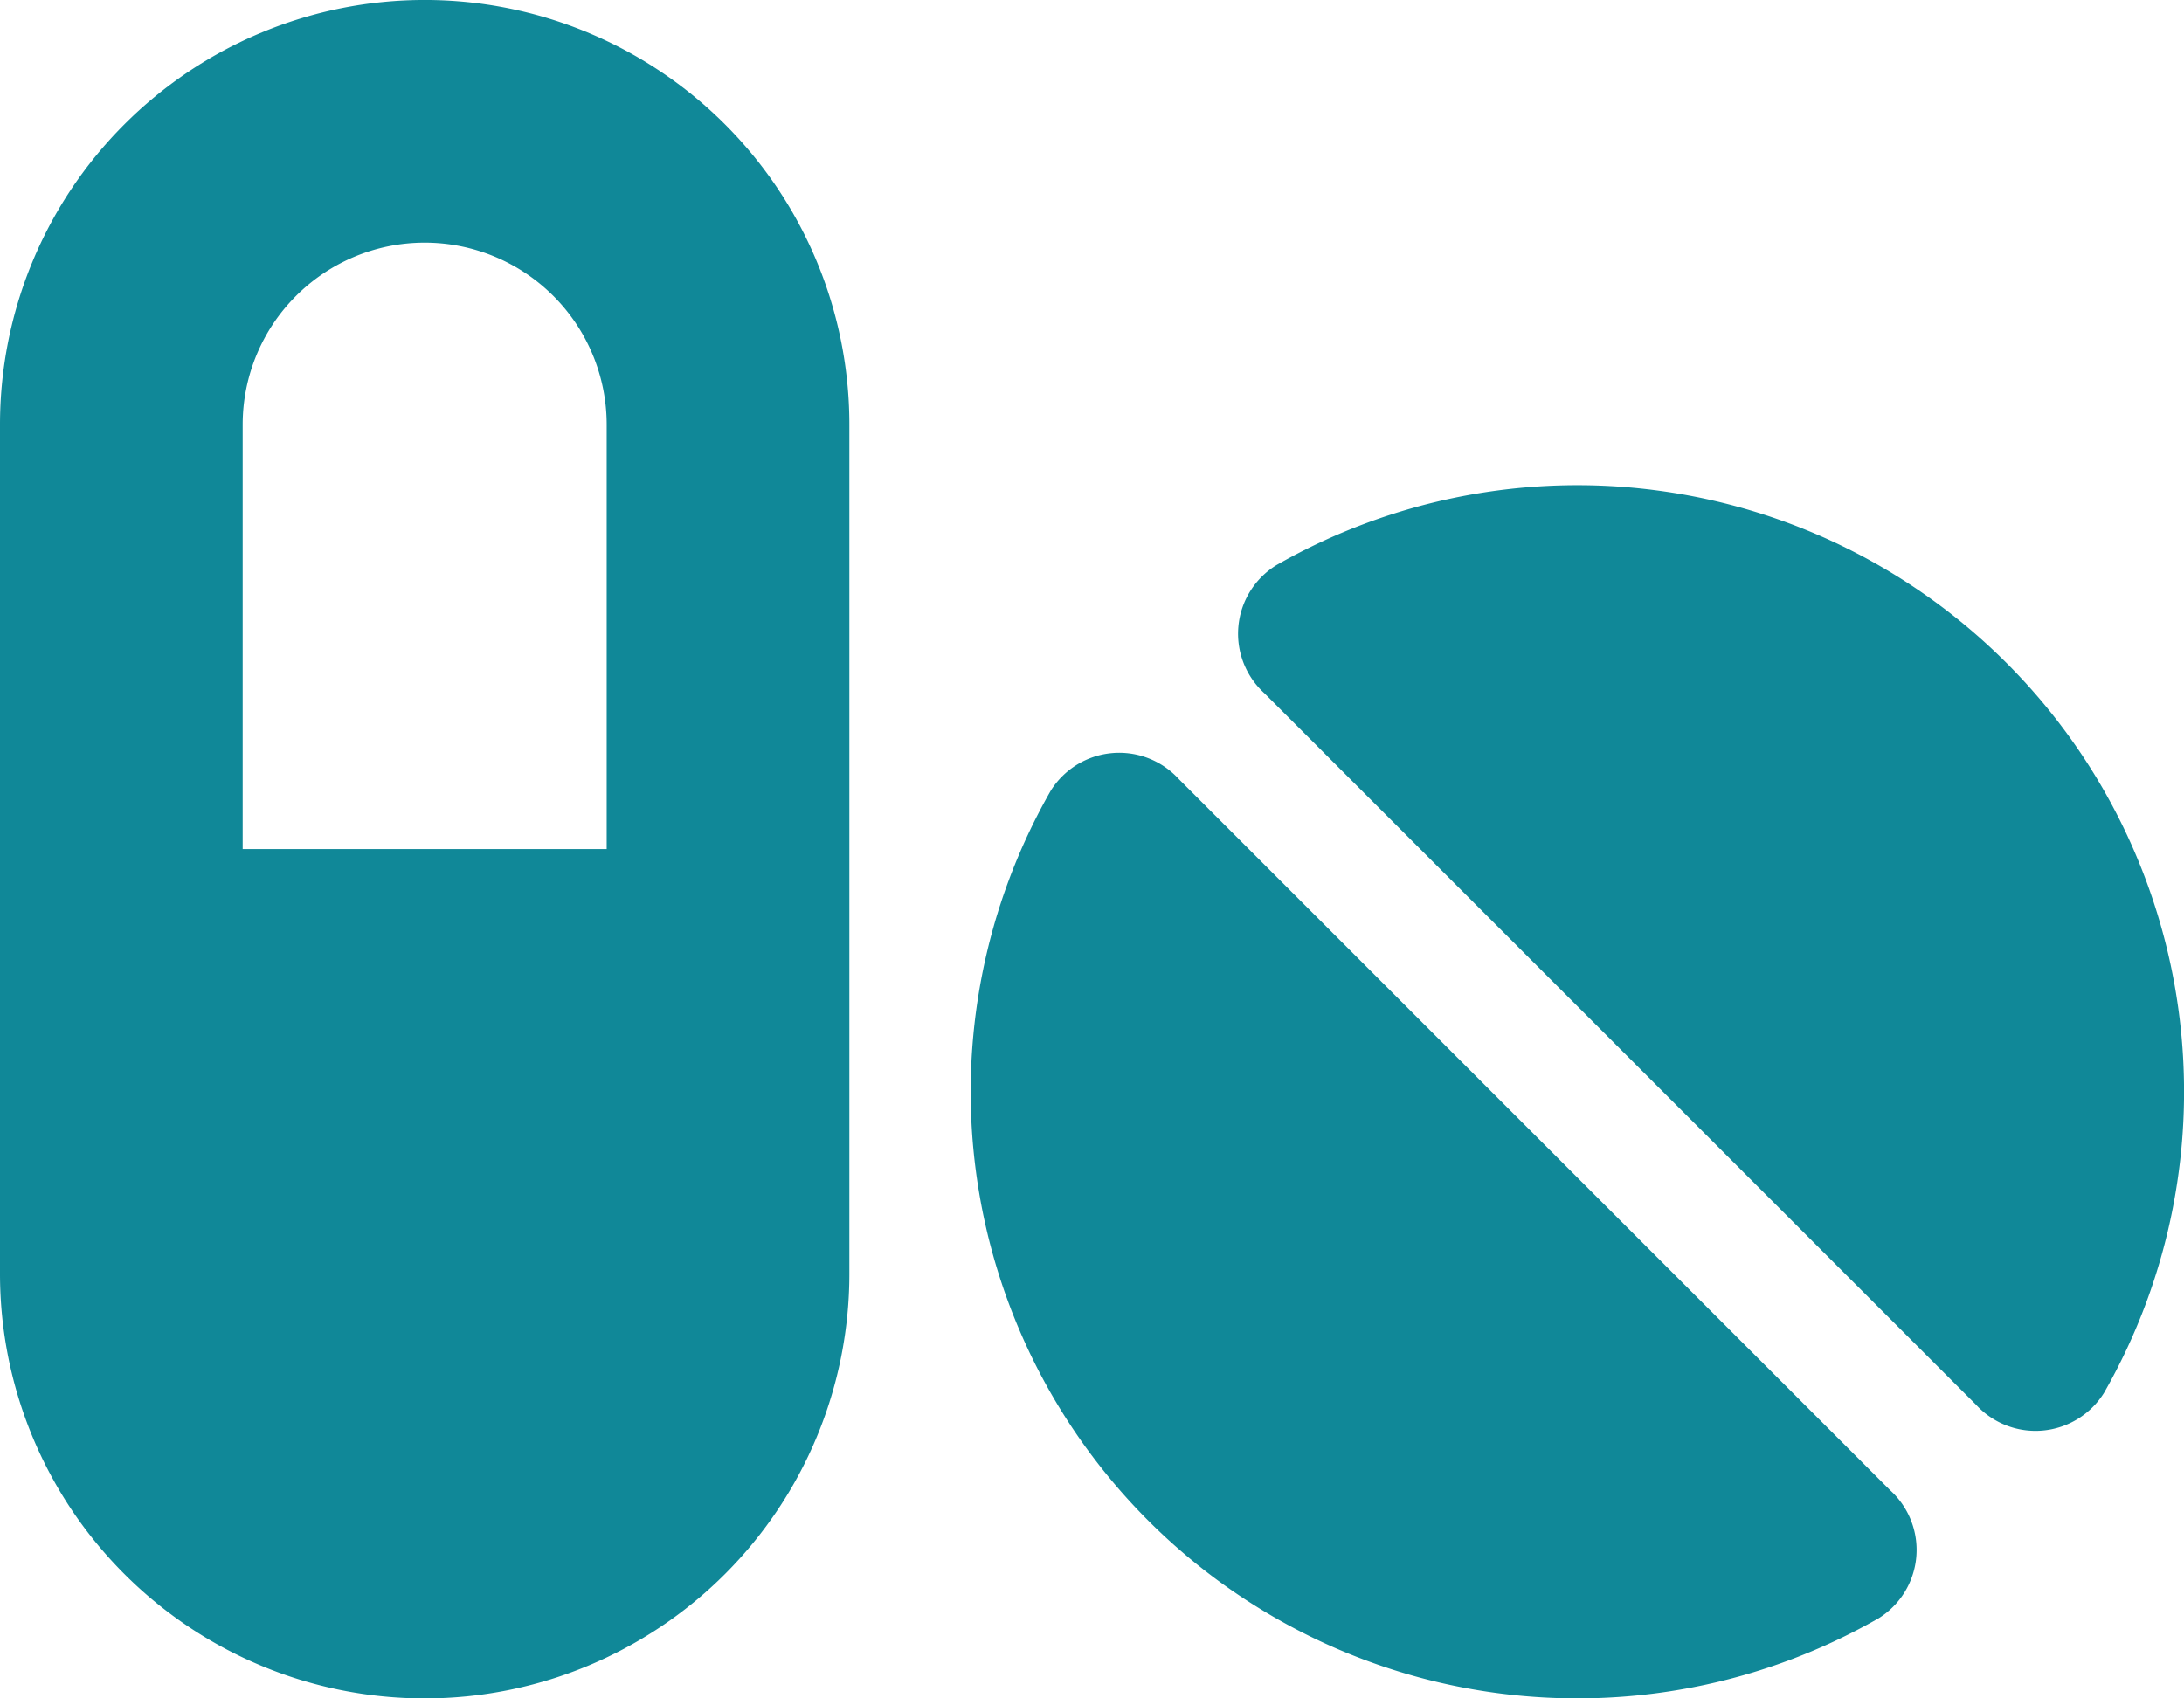
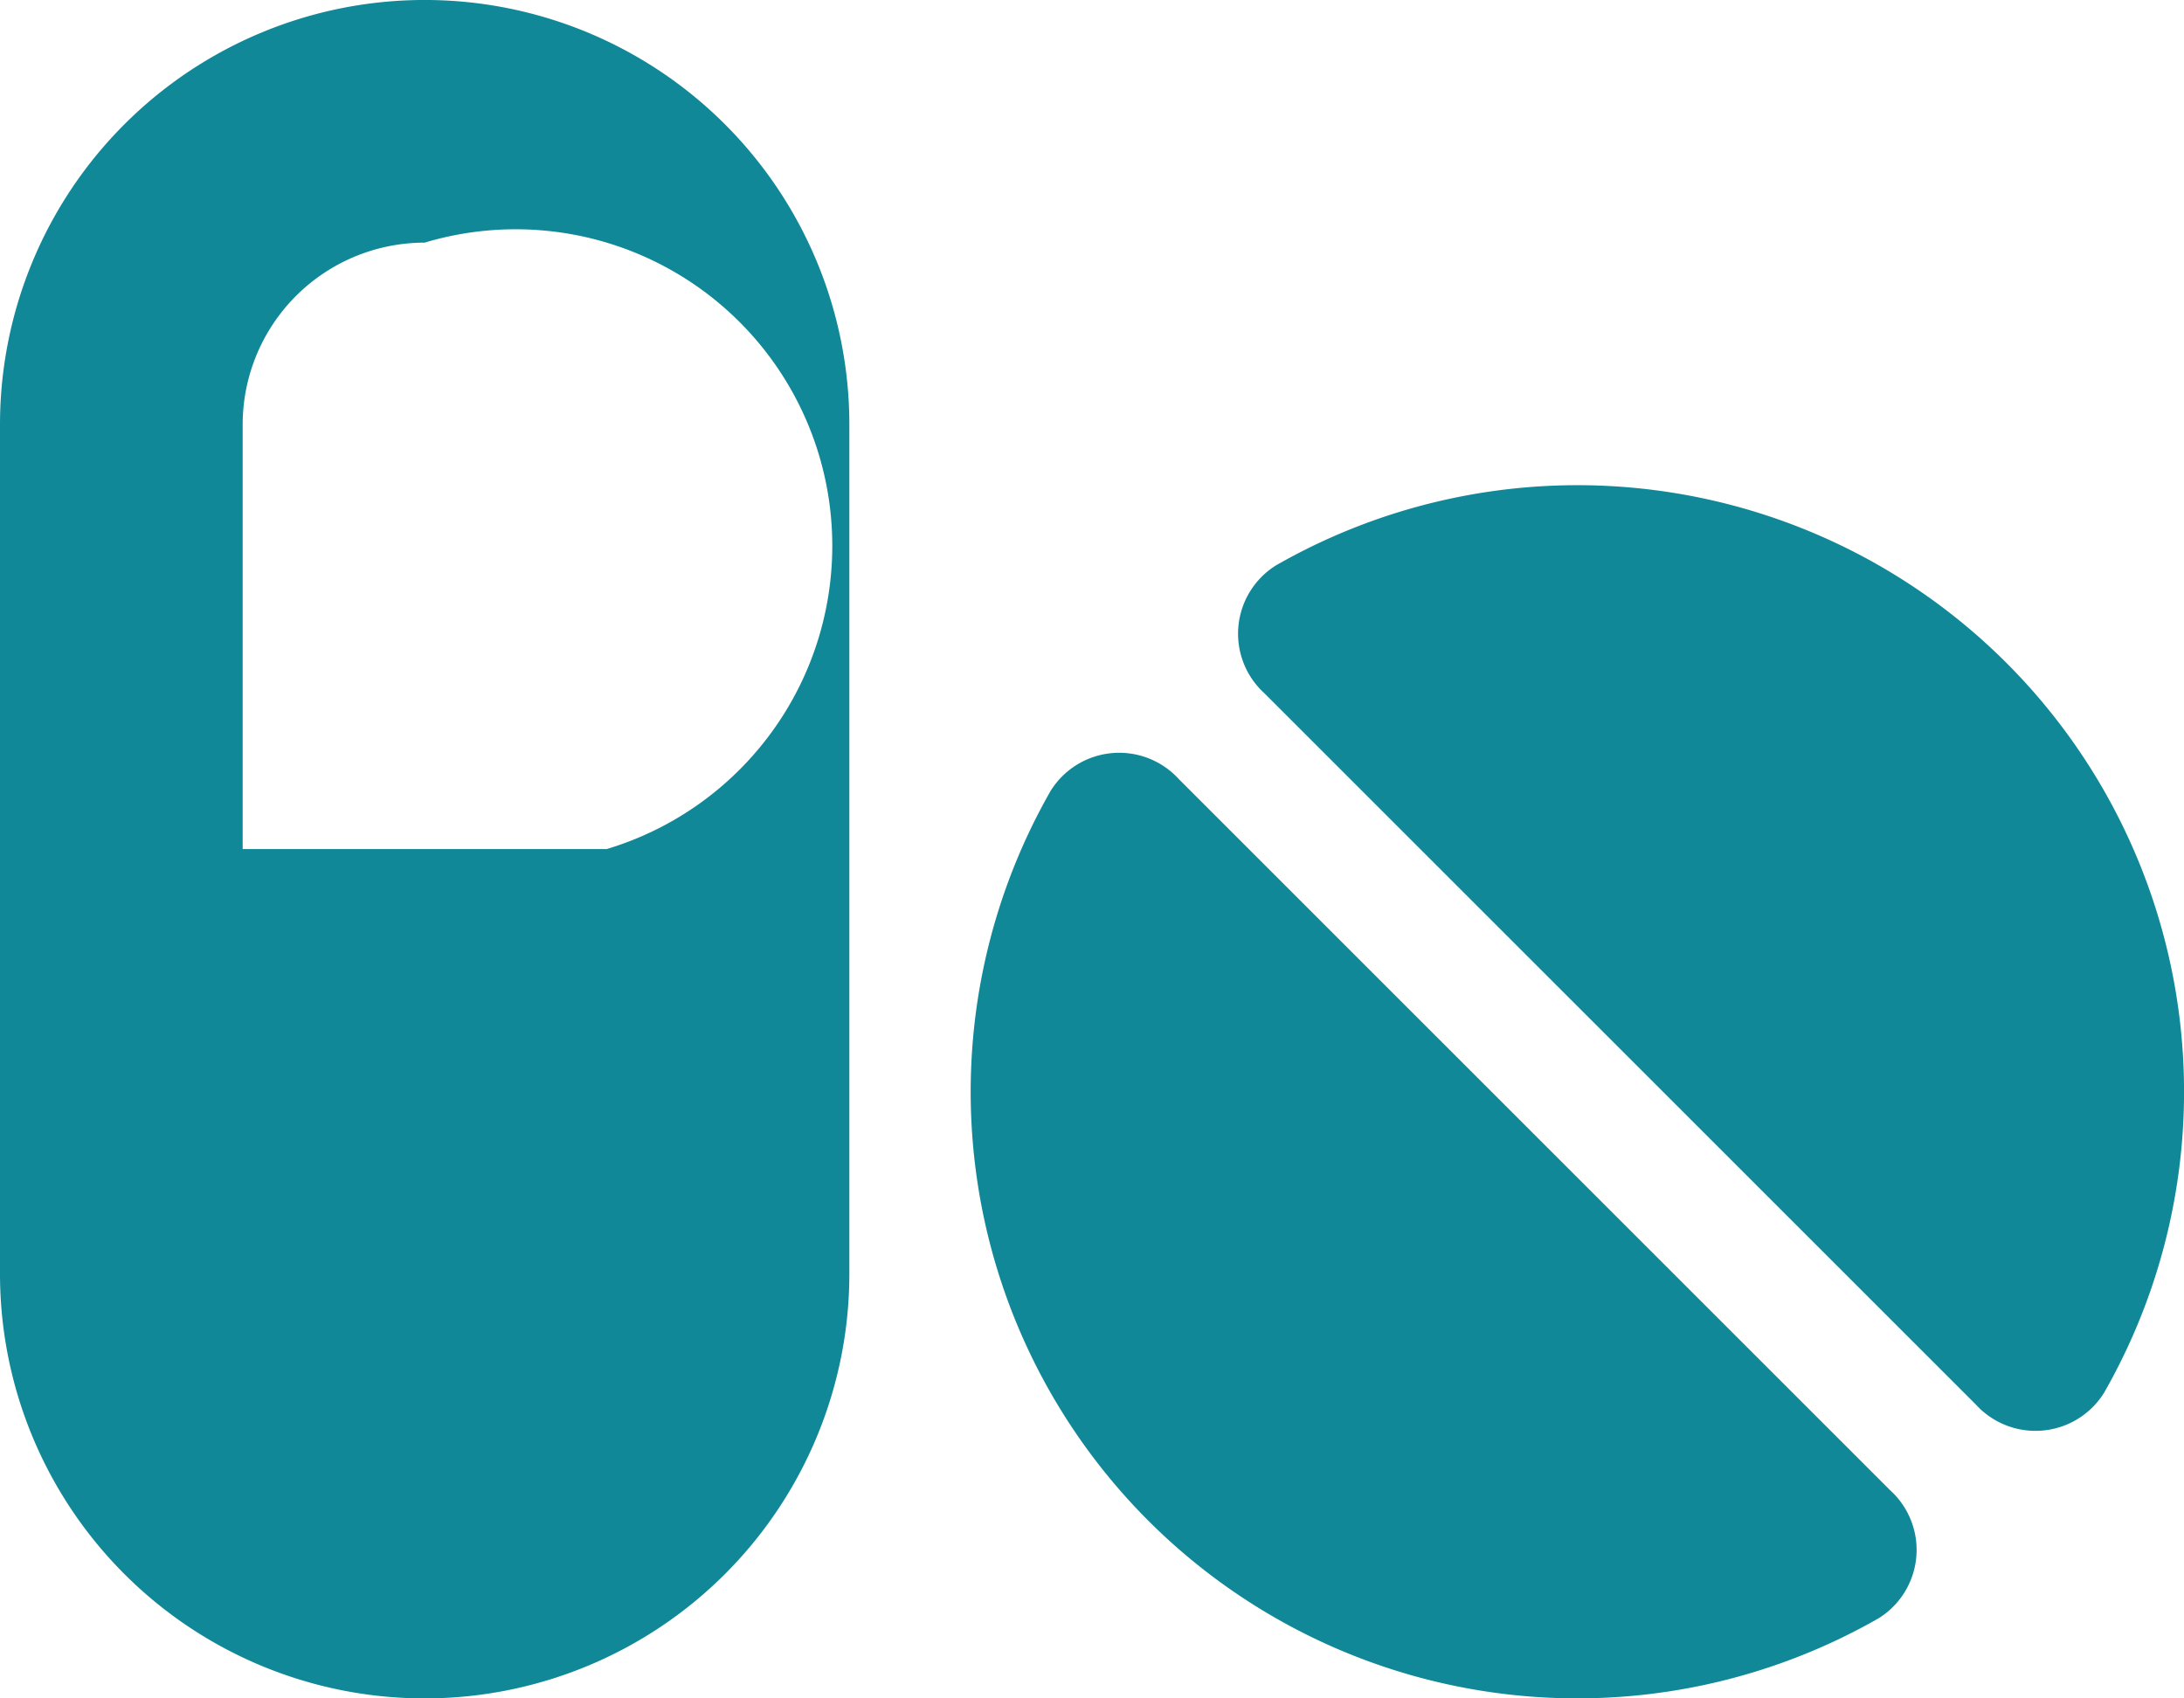
<svg xmlns="http://www.w3.org/2000/svg" width="42.821" height="33.305" viewBox="0 0 42.821 33.305">
-   <path id="Icon_fa-solid-pills" data-name="Icon fa-solid-pills" d="M8.326,7.008a3.569,3.569,0,0,0-3.568,3.568V18.9h7.137V10.576A3.569,3.569,0,0,0,8.326,7.008ZM0,10.576a8.326,8.326,0,1,1,16.653,0V27.229A8.326,8.326,0,1,1,0,27.229ZM41.253,29.563a1.583,1.583,0,0,1-2.513.23L24.793,15.847a1.579,1.579,0,0,1,.23-2.513A11.894,11.894,0,0,1,41.253,29.563Zm-4.423,4.423A11.894,11.894,0,0,1,20.6,17.758a1.583,1.583,0,0,1,2.513-.23L37.06,31.474A1.579,1.579,0,0,1,36.829,33.987Z" transform="translate(0 -2.25)" fill="#108898" />
+   <path id="Icon_fa-solid-pills" data-name="Icon fa-solid-pills" d="M8.326,7.008a3.569,3.569,0,0,0-3.568,3.568V18.9h7.137A3.569,3.569,0,0,0,8.326,7.008ZM0,10.576a8.326,8.326,0,1,1,16.653,0V27.229A8.326,8.326,0,1,1,0,27.229ZM41.253,29.563a1.583,1.583,0,0,1-2.513.23L24.793,15.847a1.579,1.579,0,0,1,.23-2.513A11.894,11.894,0,0,1,41.253,29.563Zm-4.423,4.423A11.894,11.894,0,0,1,20.6,17.758a1.583,1.583,0,0,1,2.513-.23L37.06,31.474A1.579,1.579,0,0,1,36.829,33.987Z" transform="translate(0 -2.25)" fill="#108898" />
</svg>